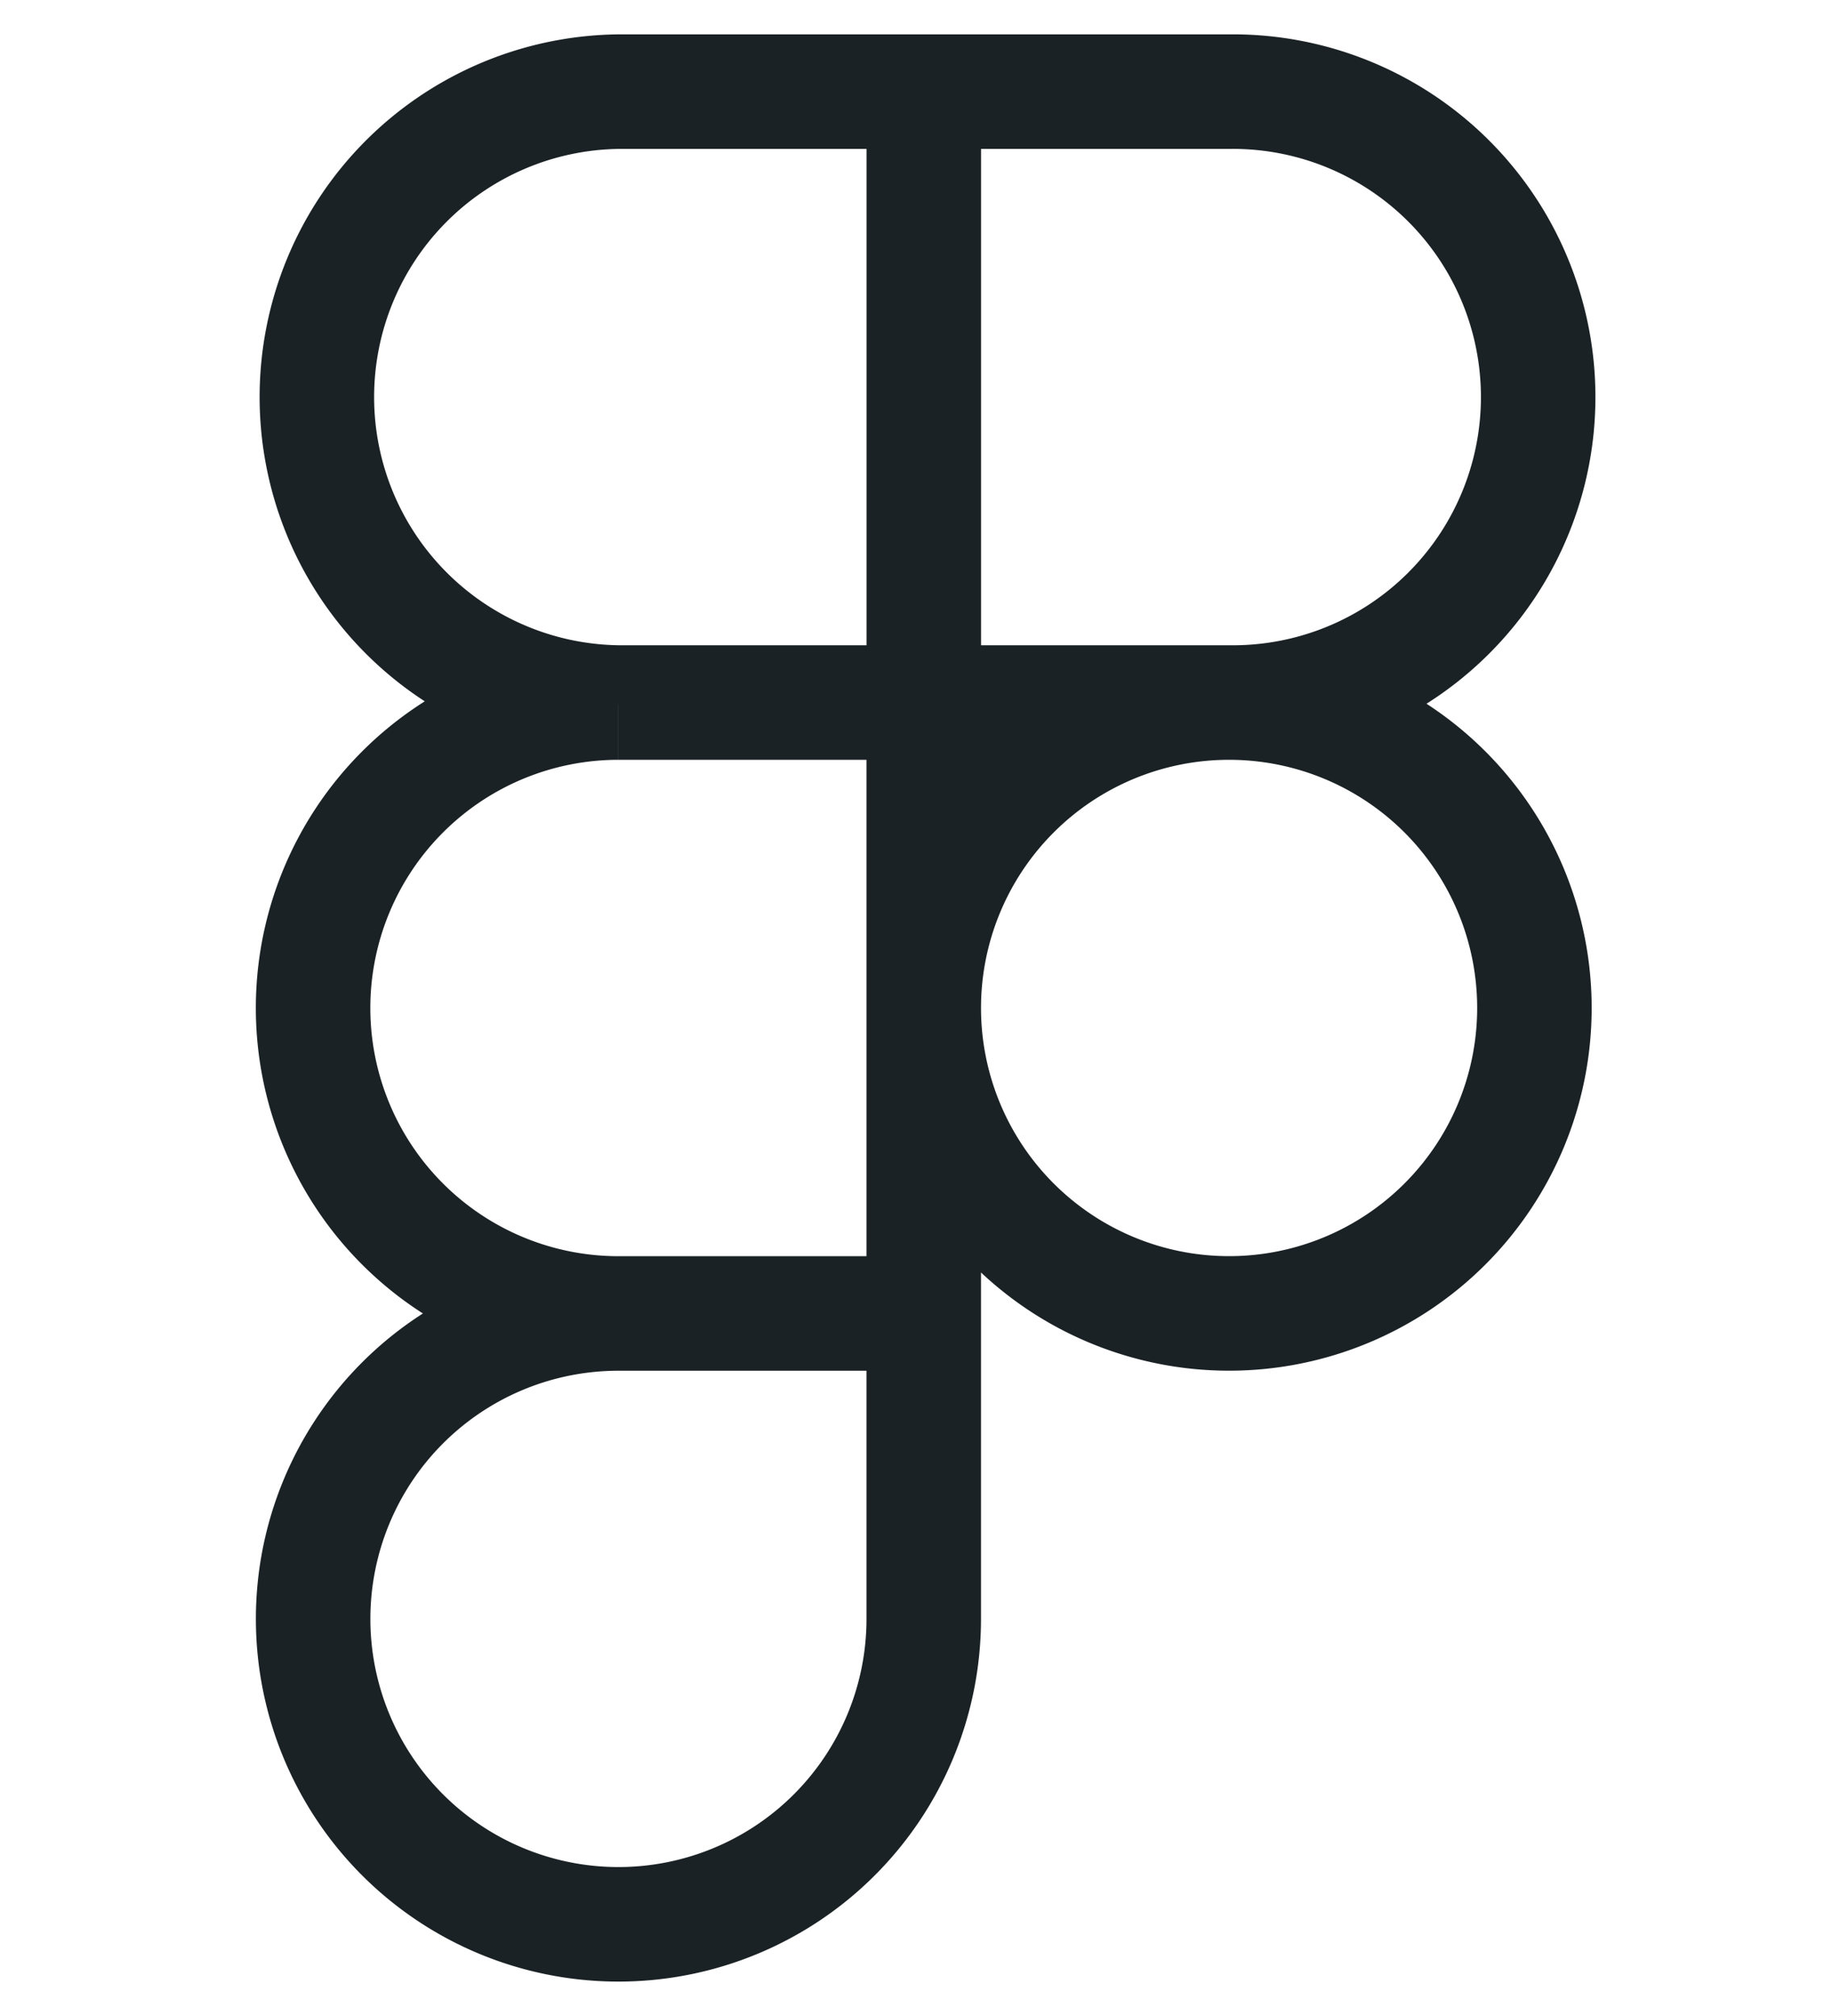
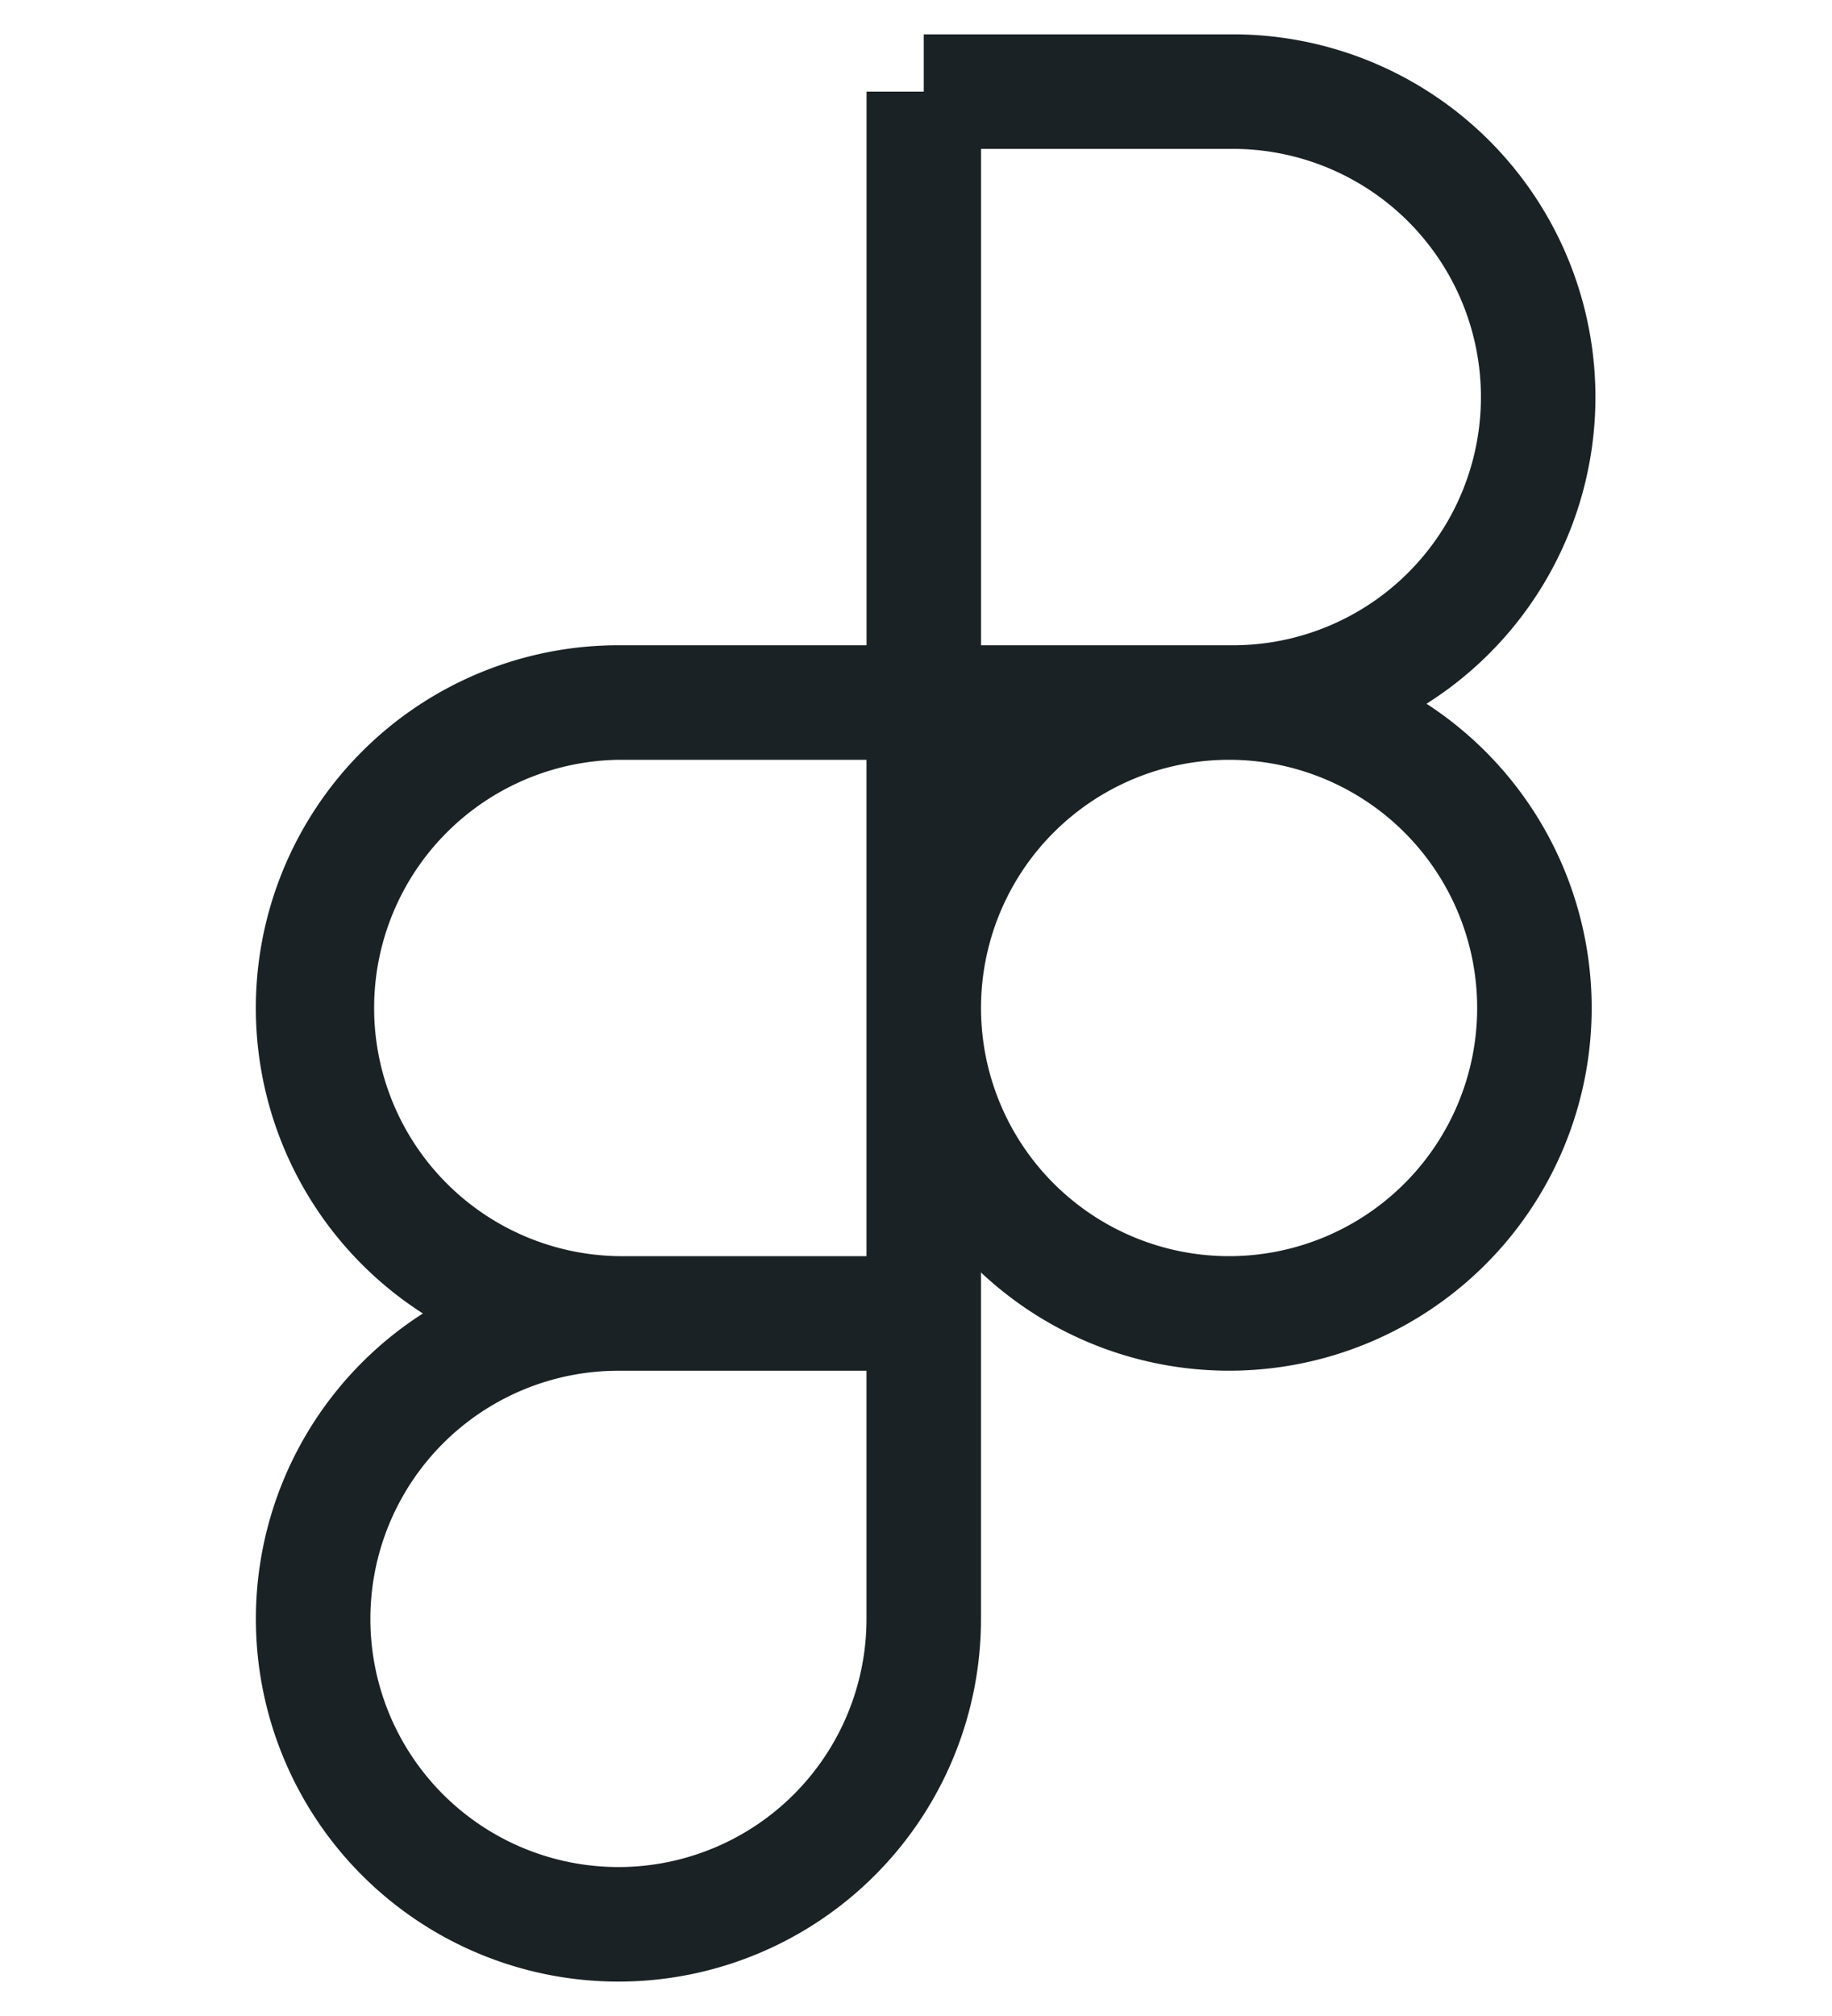
<svg xmlns="http://www.w3.org/2000/svg" width="40" height="44" fill="none" viewBox="0 0 40 44">
-   <path stroke="#1b2225" stroke-width="2.5" d="M26.836 15.333a6.666 6.666 0 1 0 0 13.333 6.666 6.666 0 0 0 0-13.333Zm0 0h-6.667m6.667 0a6.667 6.667 0 1 0 0-13.333h-6.667m-6.666 26.667a6.666 6.666 0 1 0 6.666 6.666v-6.666m-6.666 0h6.666m-6.666 0a6.667 6.667 0 0 1 0-13.334m6.666 13.334V15.333M20.17 2v13.333M20.17 2h-6.666a6.667 6.667 0 0 0 0 13.333m6.666 0h-6.666" />
+   <path stroke="#1b2225" stroke-width="2.5" d="M26.836 15.333a6.666 6.666 0 1 0 0 13.333 6.666 6.666 0 0 0 0-13.333Zm0 0h-6.667m6.667 0a6.667 6.667 0 1 0 0-13.333h-6.667m-6.666 26.667a6.666 6.666 0 1 0 6.666 6.666v-6.666m-6.666 0h6.666m-6.666 0a6.667 6.667 0 0 1 0-13.334m6.666 13.334V15.333M20.17 2v13.333h-6.666a6.667 6.667 0 0 0 0 13.333m6.666 0h-6.666" />
</svg>